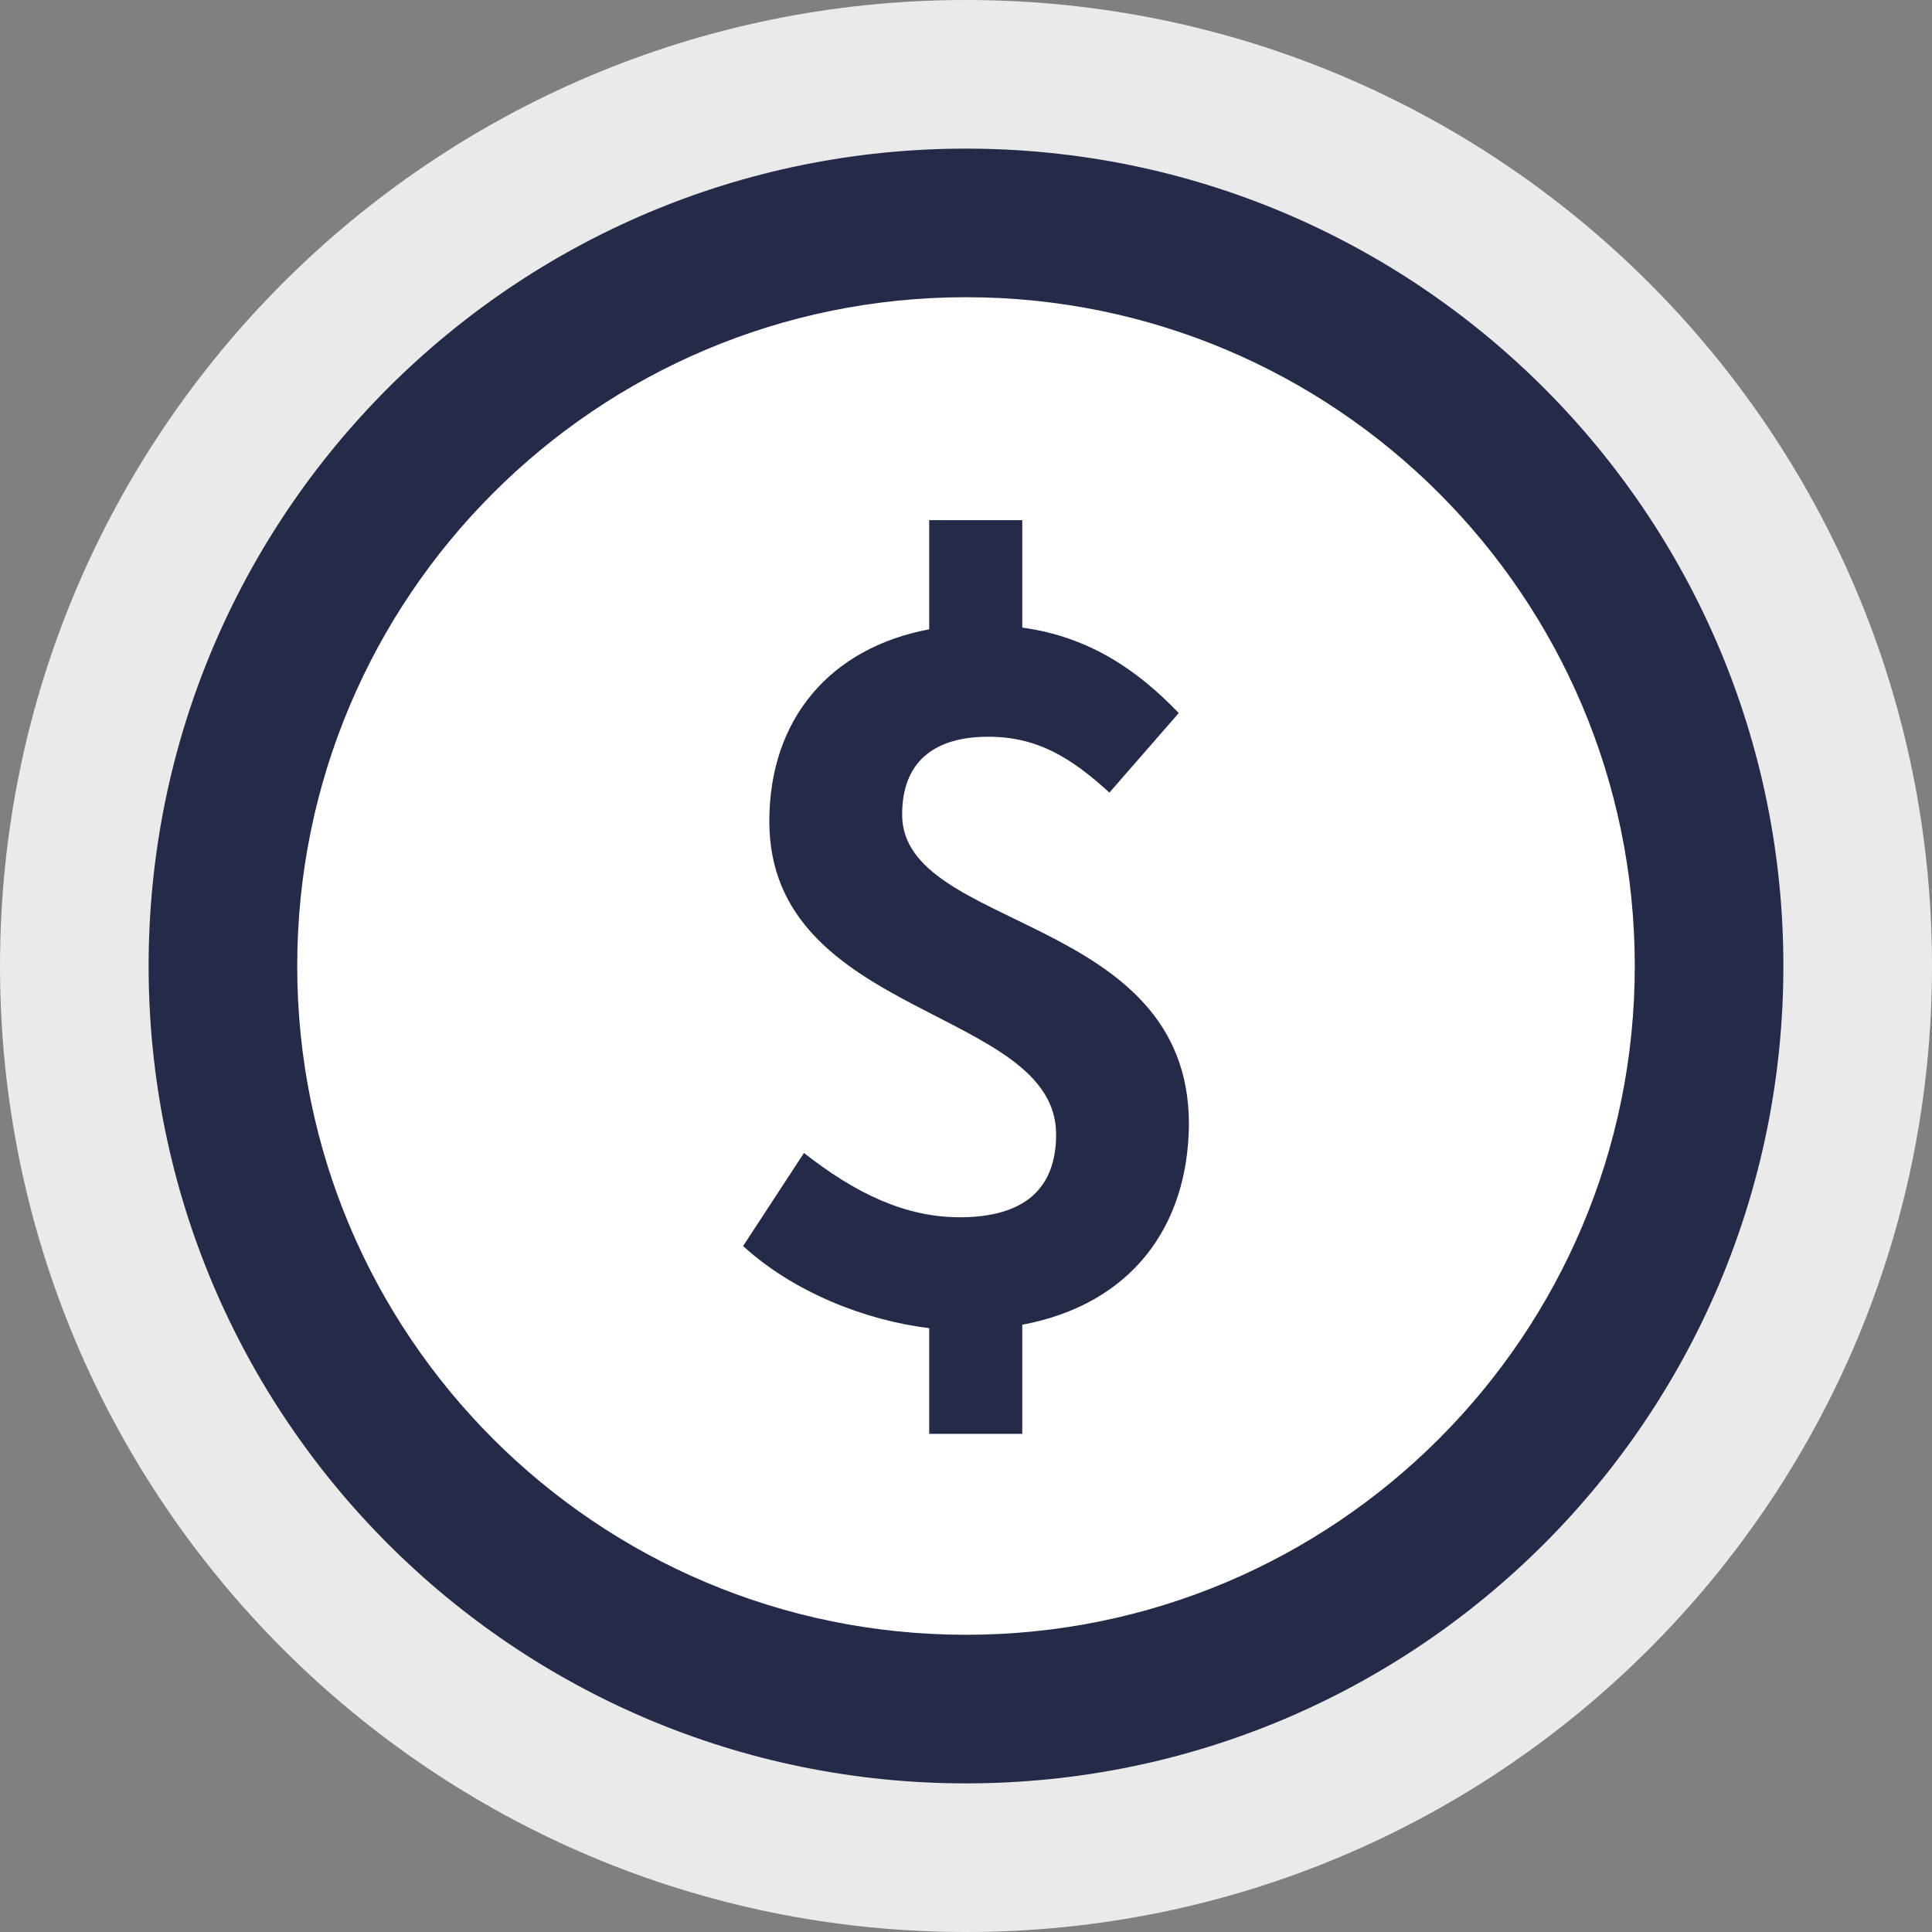
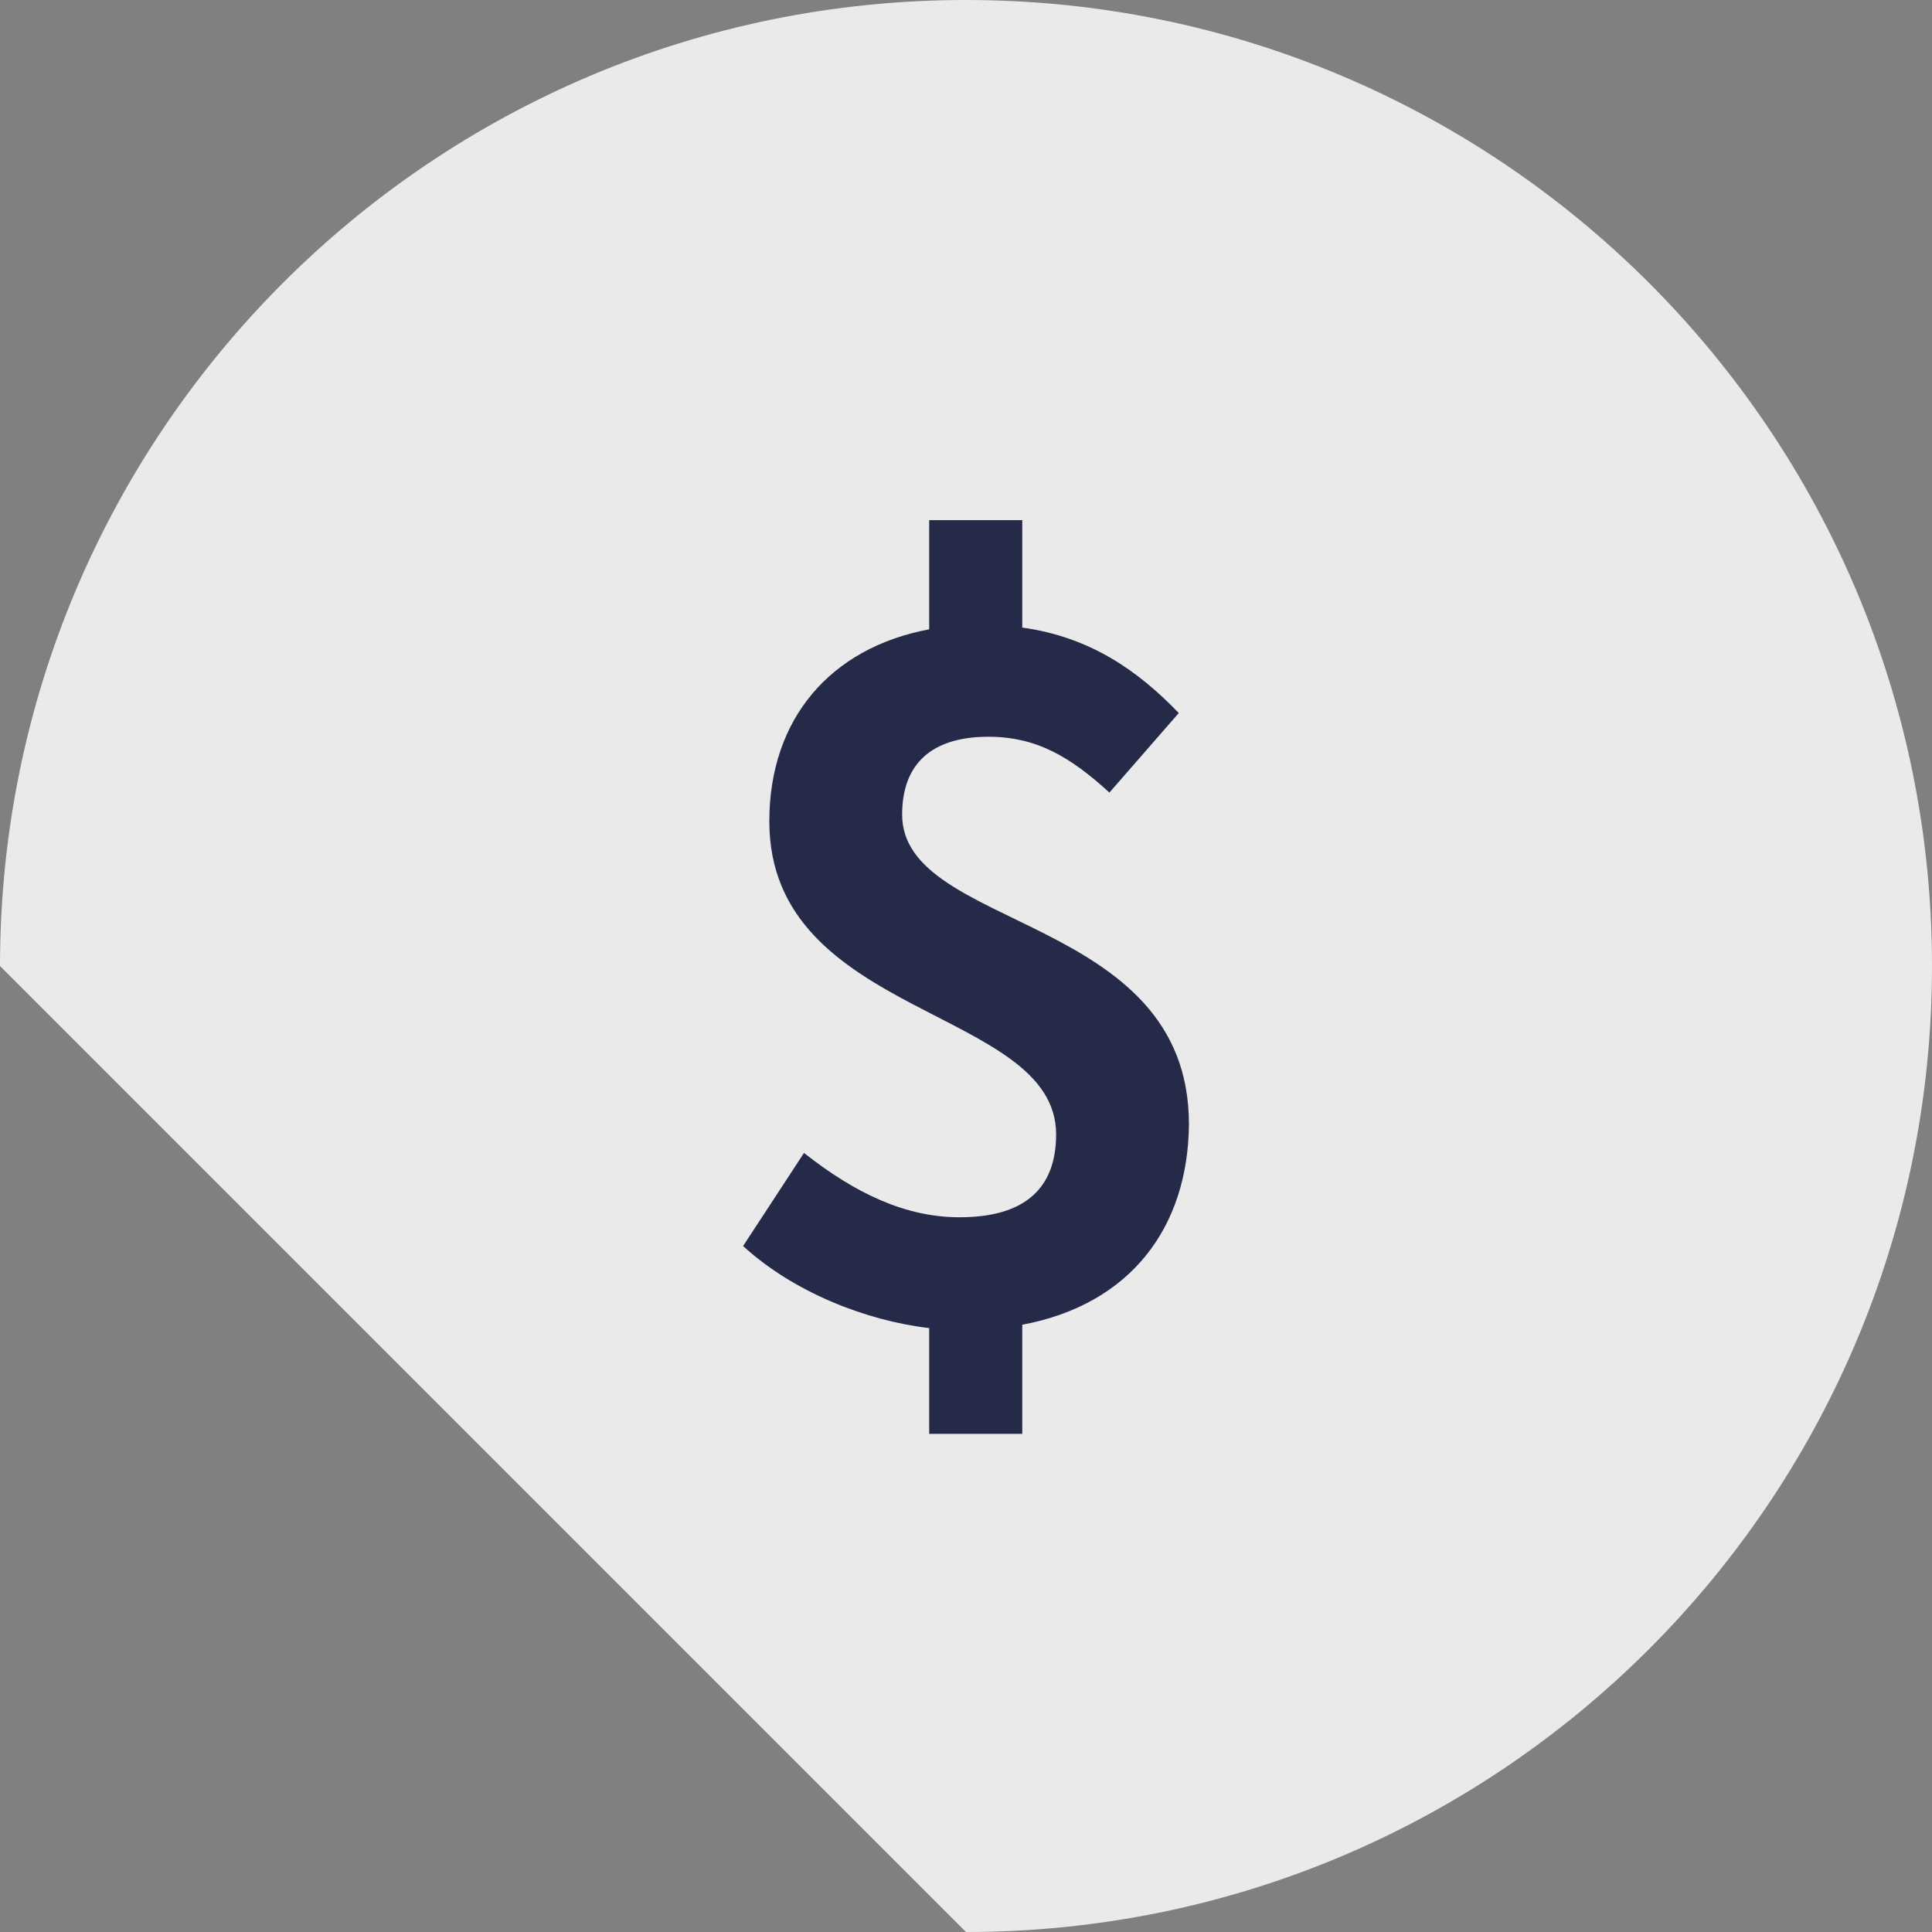
<svg xmlns="http://www.w3.org/2000/svg" width="56" height="56" viewBox="0 0 56 56" fill="none">
  <rect x="0" y="0" width="56" height="56" fill="#808080" stroke="none" />
-   <path d="M28 56C43.464 56 56 43.464 56 28C56 12.536 43.464 0 28 0C12.536 0 0 12.536 0 28C0 43.464 12.536 56 28 56Z" fill="#EAEAEA" />
-   <path d="M28 51.692C41.085 51.692 51.692 41.085 51.692 28C51.692 14.915 41.085 4.308 28 4.308C14.915 4.308 4.308 14.915 4.308 28C4.308 41.085 14.915 51.692 28 51.692Z" fill="#242A47" />
-   <path d="M28 47.385C38.706 47.385 47.385 38.706 47.385 28C47.385 17.294 38.706 8.615 28 8.615C17.294 8.615 8.615 17.294 8.615 28C8.615 38.706 17.294 47.385 28 47.385Z" fill="white" />
+   <path d="M28 56C43.464 56 56 43.464 56 28C56 12.536 43.464 0 28 0C12.536 0 0 12.536 0 28Z" fill="#EAEAEA" />
  <path d="M29.631 38.398V41.561H26.933V38.496C25.07 38.275 22.985 37.441 21.539 36.117L23.304 33.419C24.8 34.597 26.247 35.283 27.816 35.283C29.729 35.283 30.612 34.425 30.612 32.88C30.612 29.202 22.299 29.521 22.299 23.807C22.299 20.84 24.064 18.78 26.933 18.241V15.077H29.631V18.191C31.593 18.461 32.99 19.442 34.167 20.668L32.157 22.973C31.029 21.943 30.048 21.355 28.65 21.355C27.032 21.355 26.149 22.115 26.149 23.611C26.149 26.995 34.462 26.48 34.462 32.586C34.437 35.578 32.77 37.809 29.631 38.398Z" fill="#242A47" />
</svg>